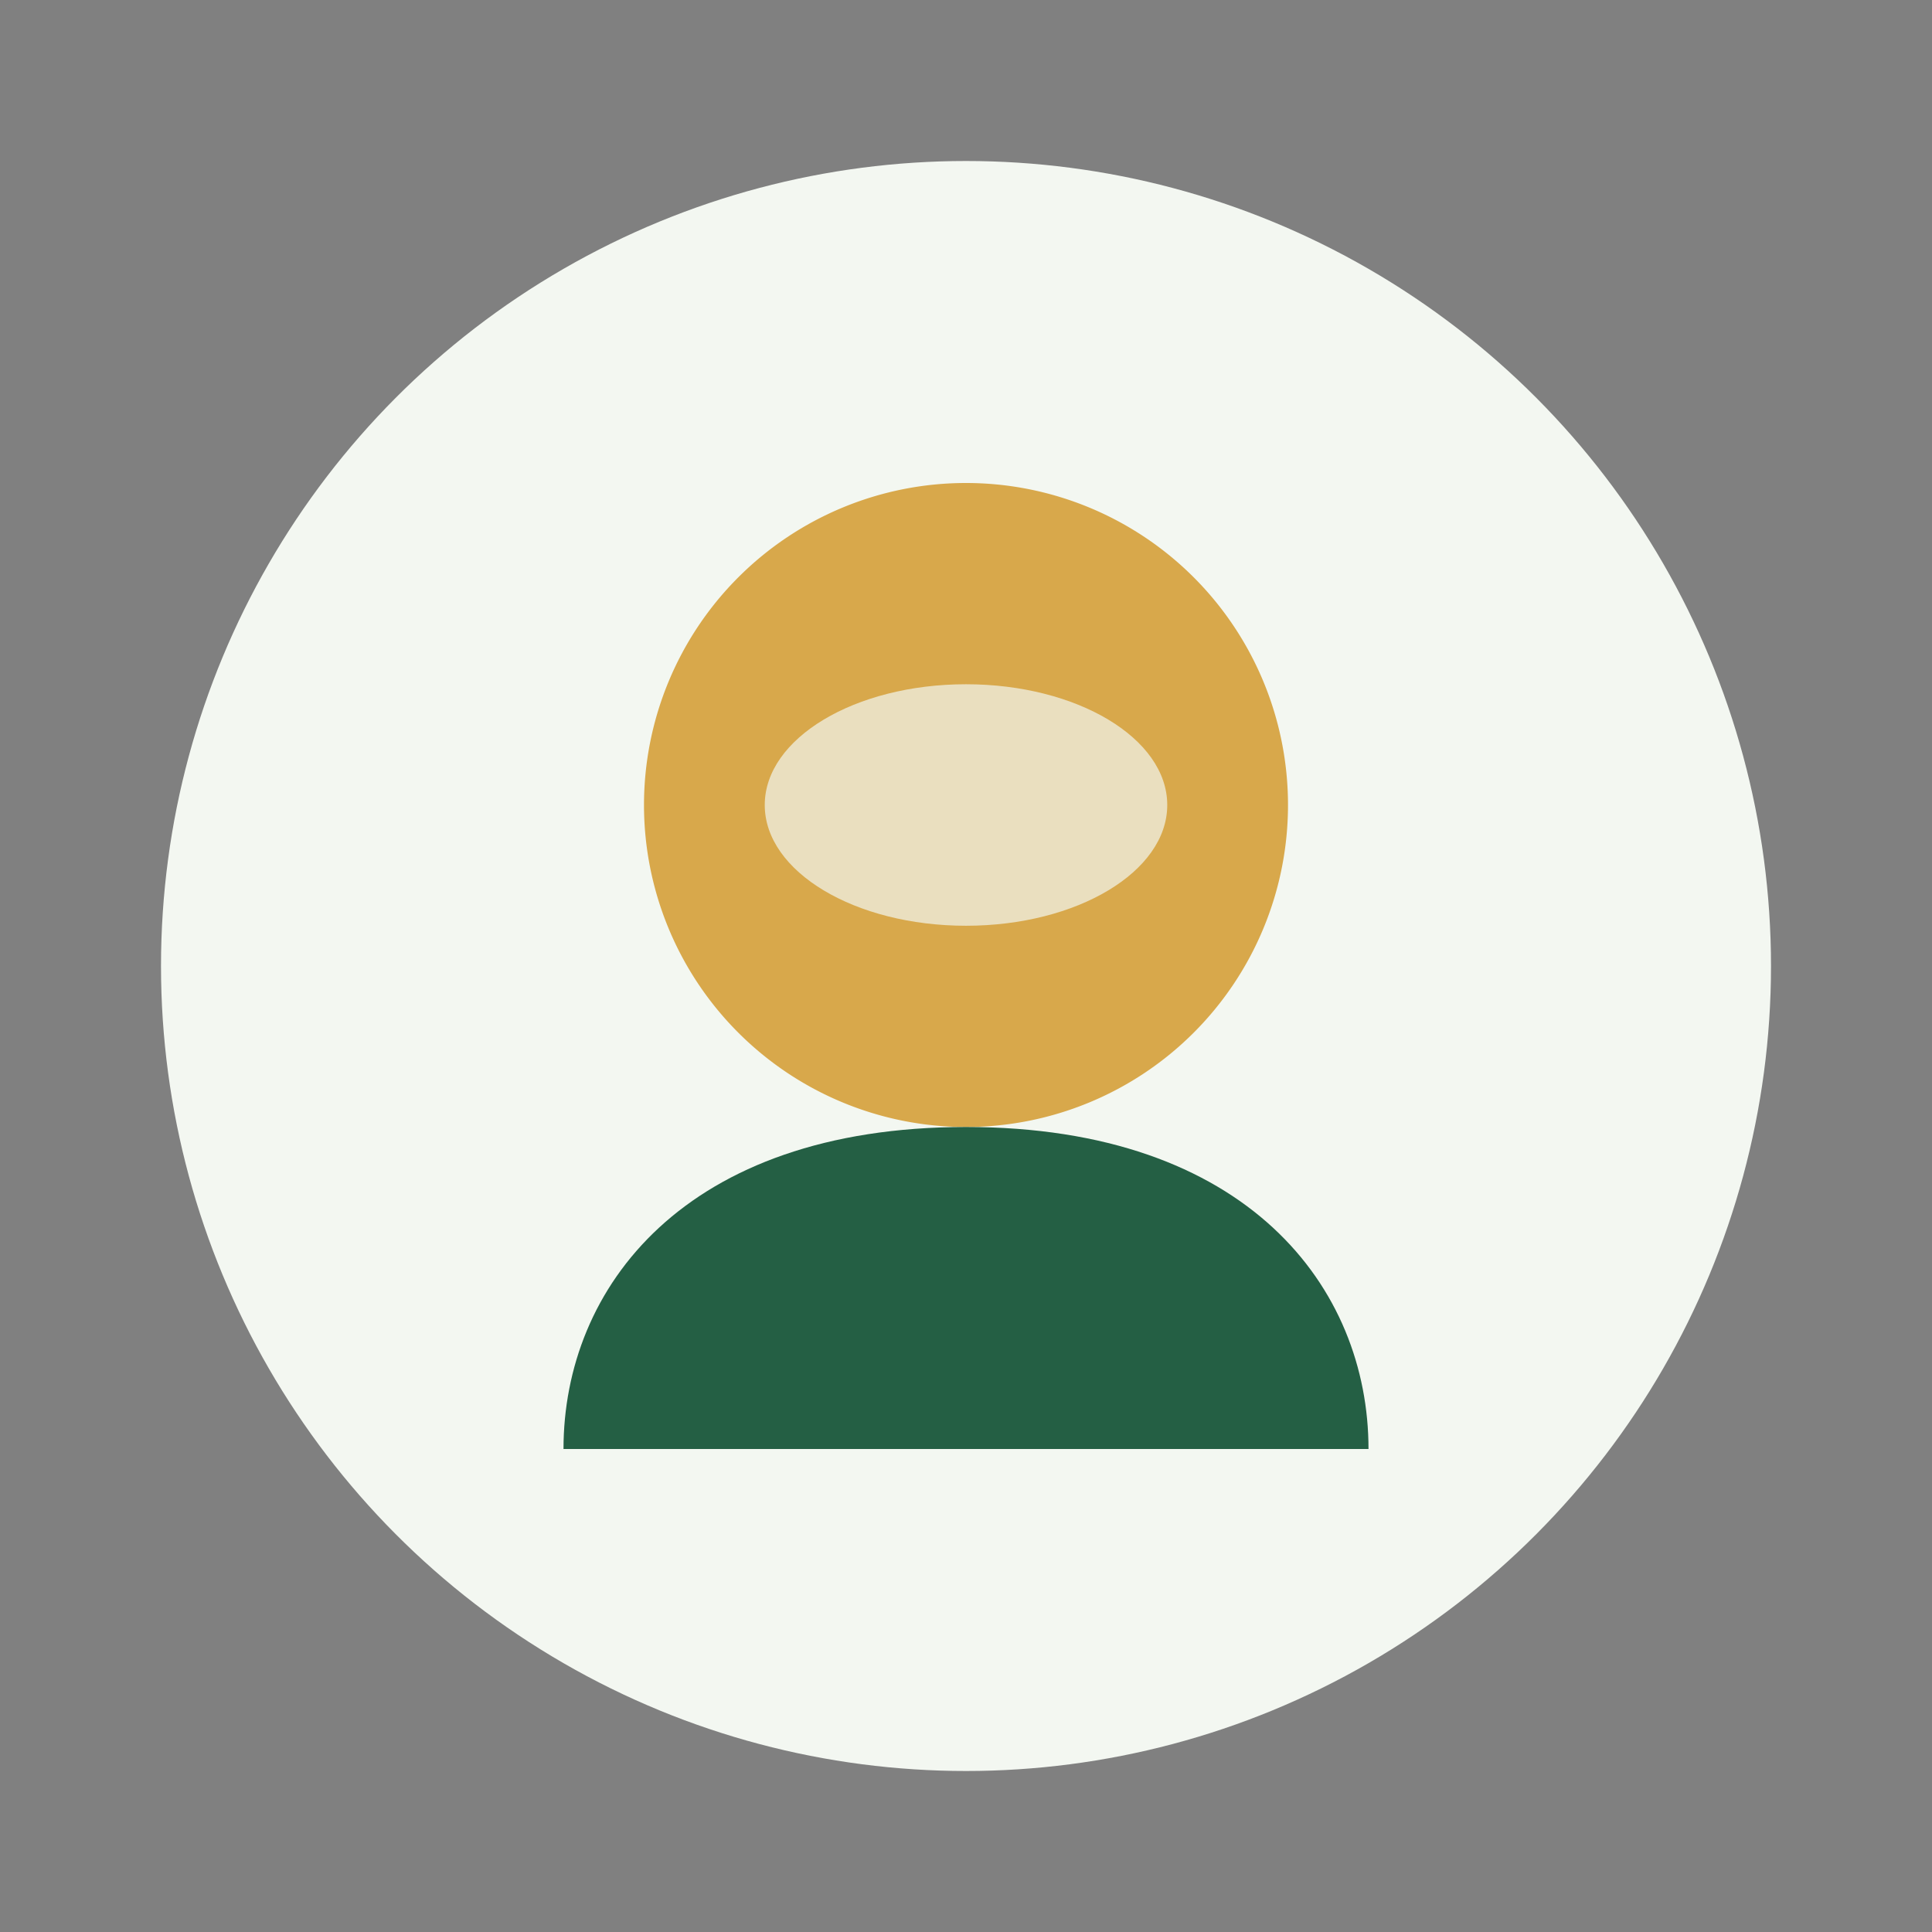
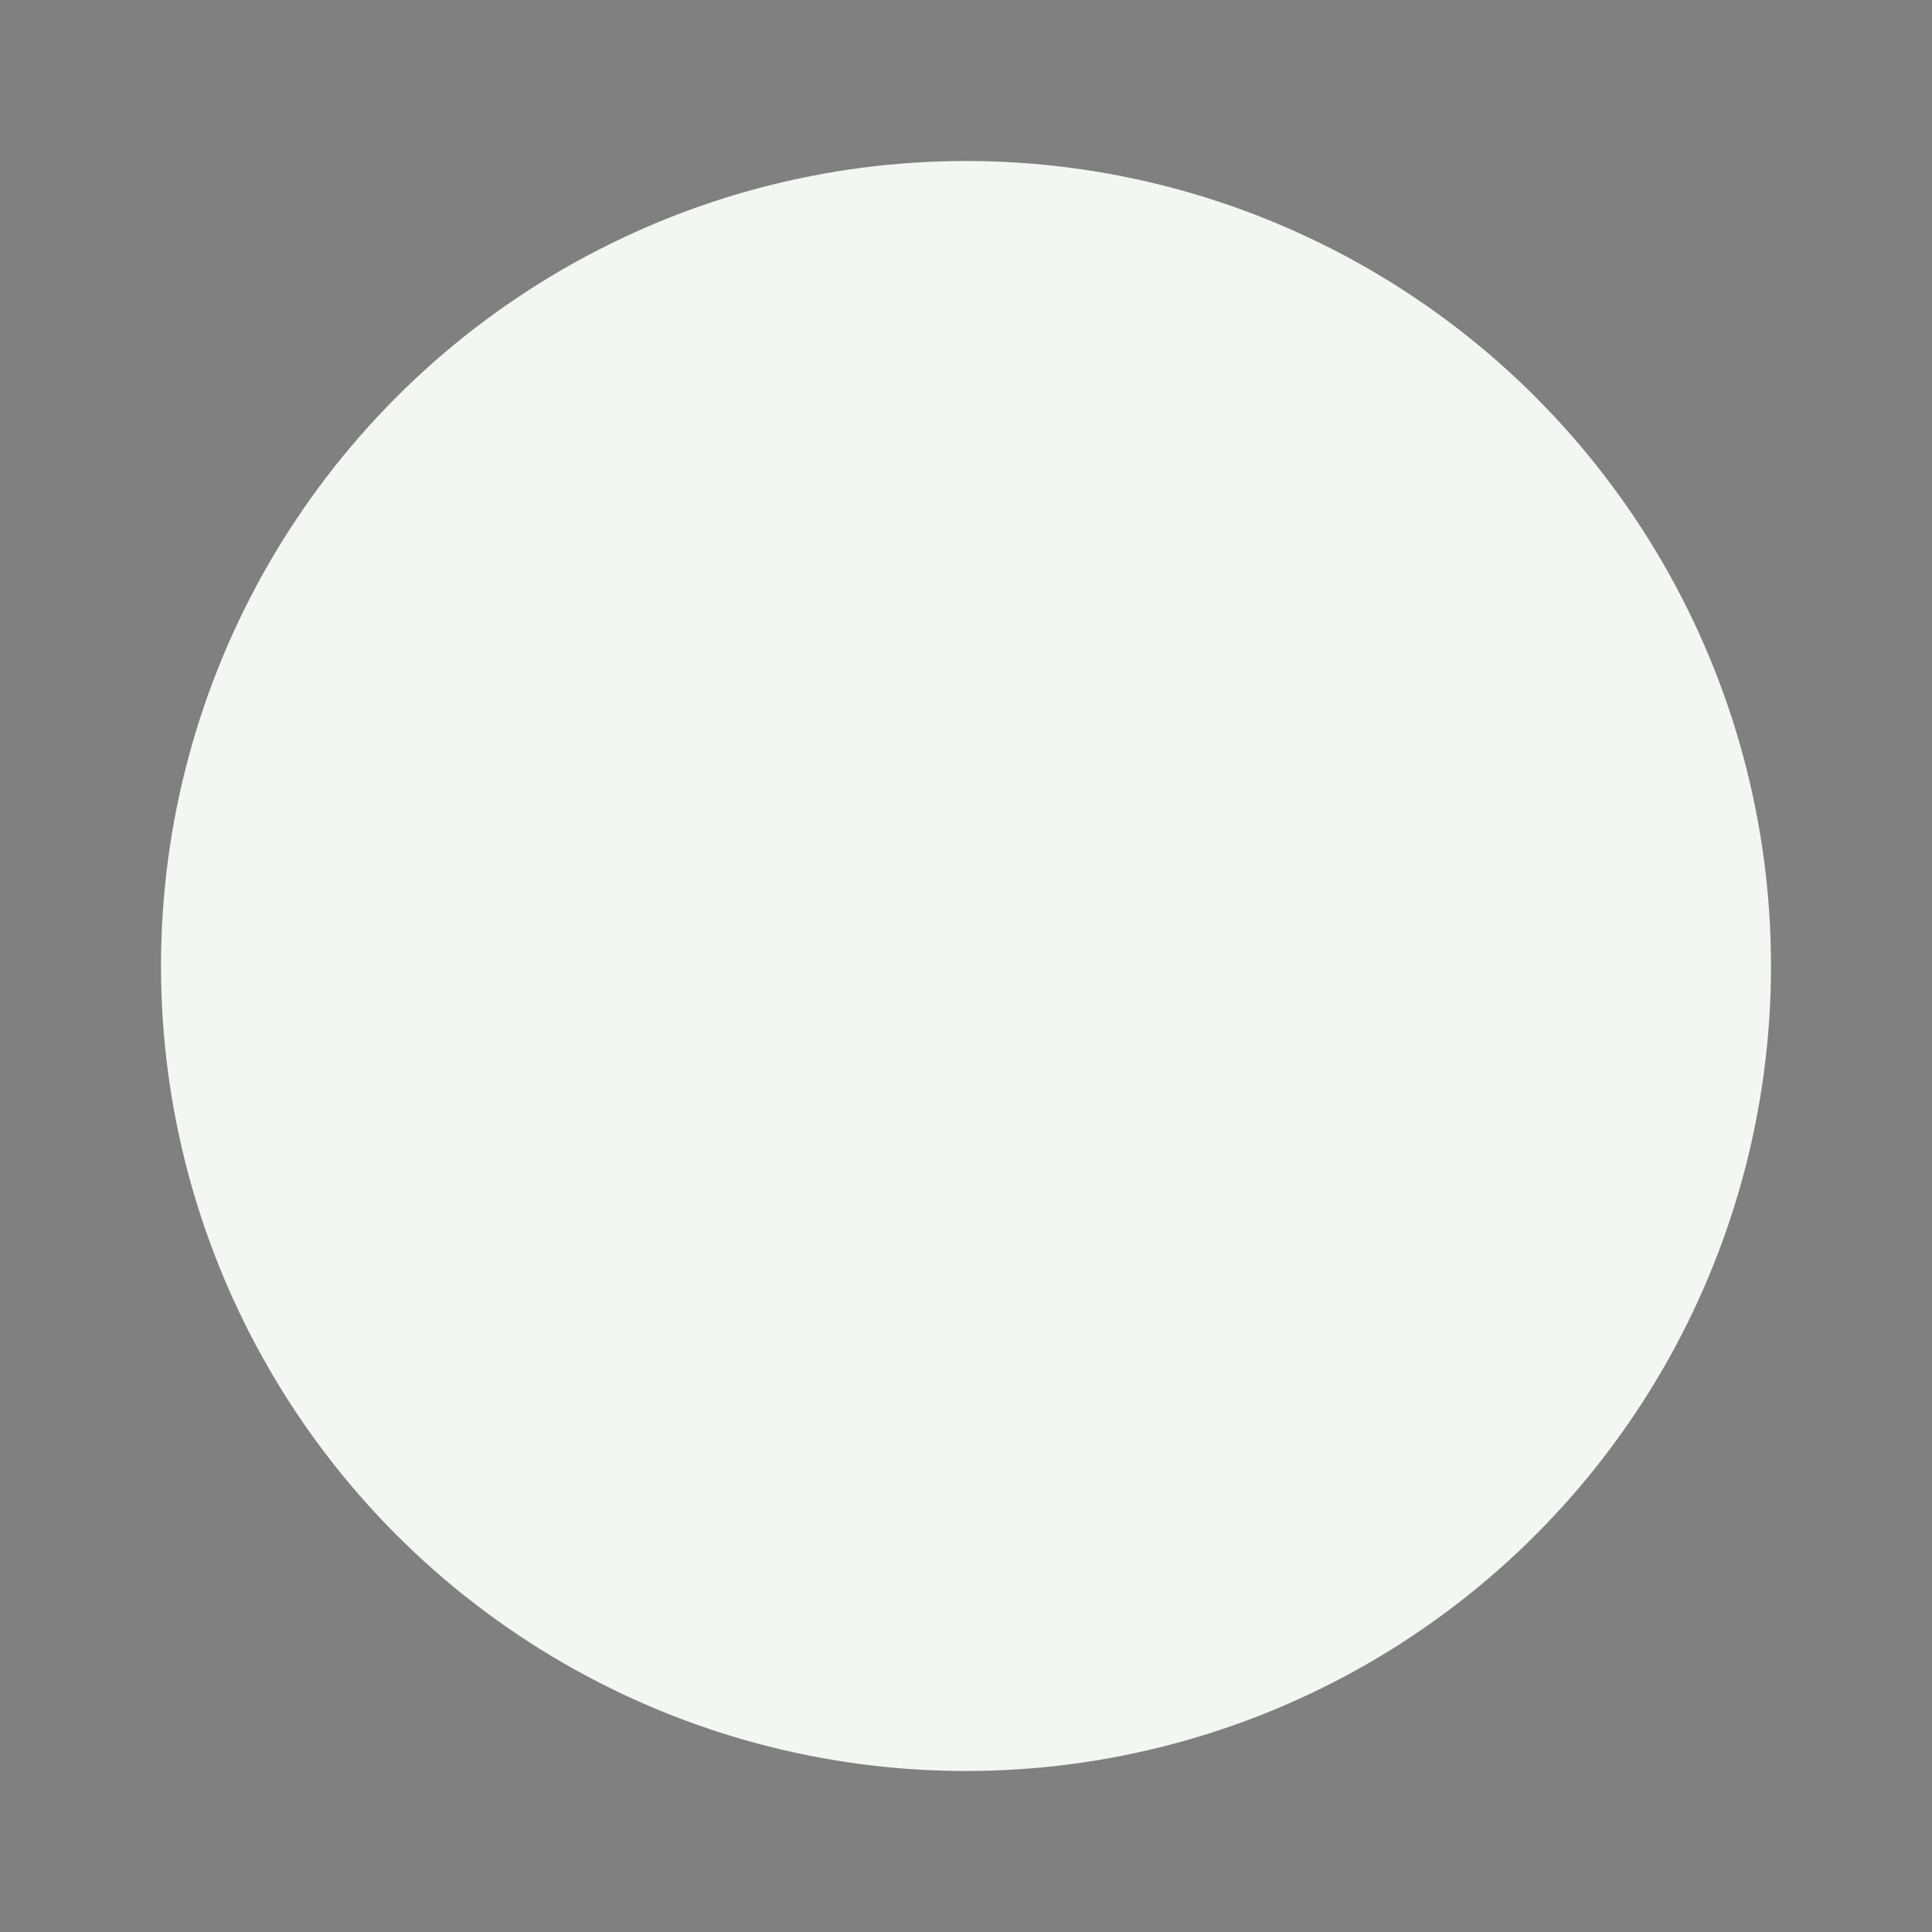
<svg xmlns="http://www.w3.org/2000/svg" width="48" height="48" viewBox="0 0 48 48">
  <rect x="0" y="0" width="48" height="48" fill="#808080" stroke="none" />
  <circle cx="24" cy="24" r="20" fill="#F3F7F1" />
-   <path d="M24 12a8 8 0 1 1 0 16 8 8 0 1 1 0-16z" fill="#D8A84B" />
-   <path d="M24 28c-7 0-10 4-10 8h20c0-4-3-8-10-8z" fill="#245F44" />
-   <ellipse cx="24" cy="20" rx="5" ry="3" fill="#F3F7F1" opacity=".7" />
</svg>